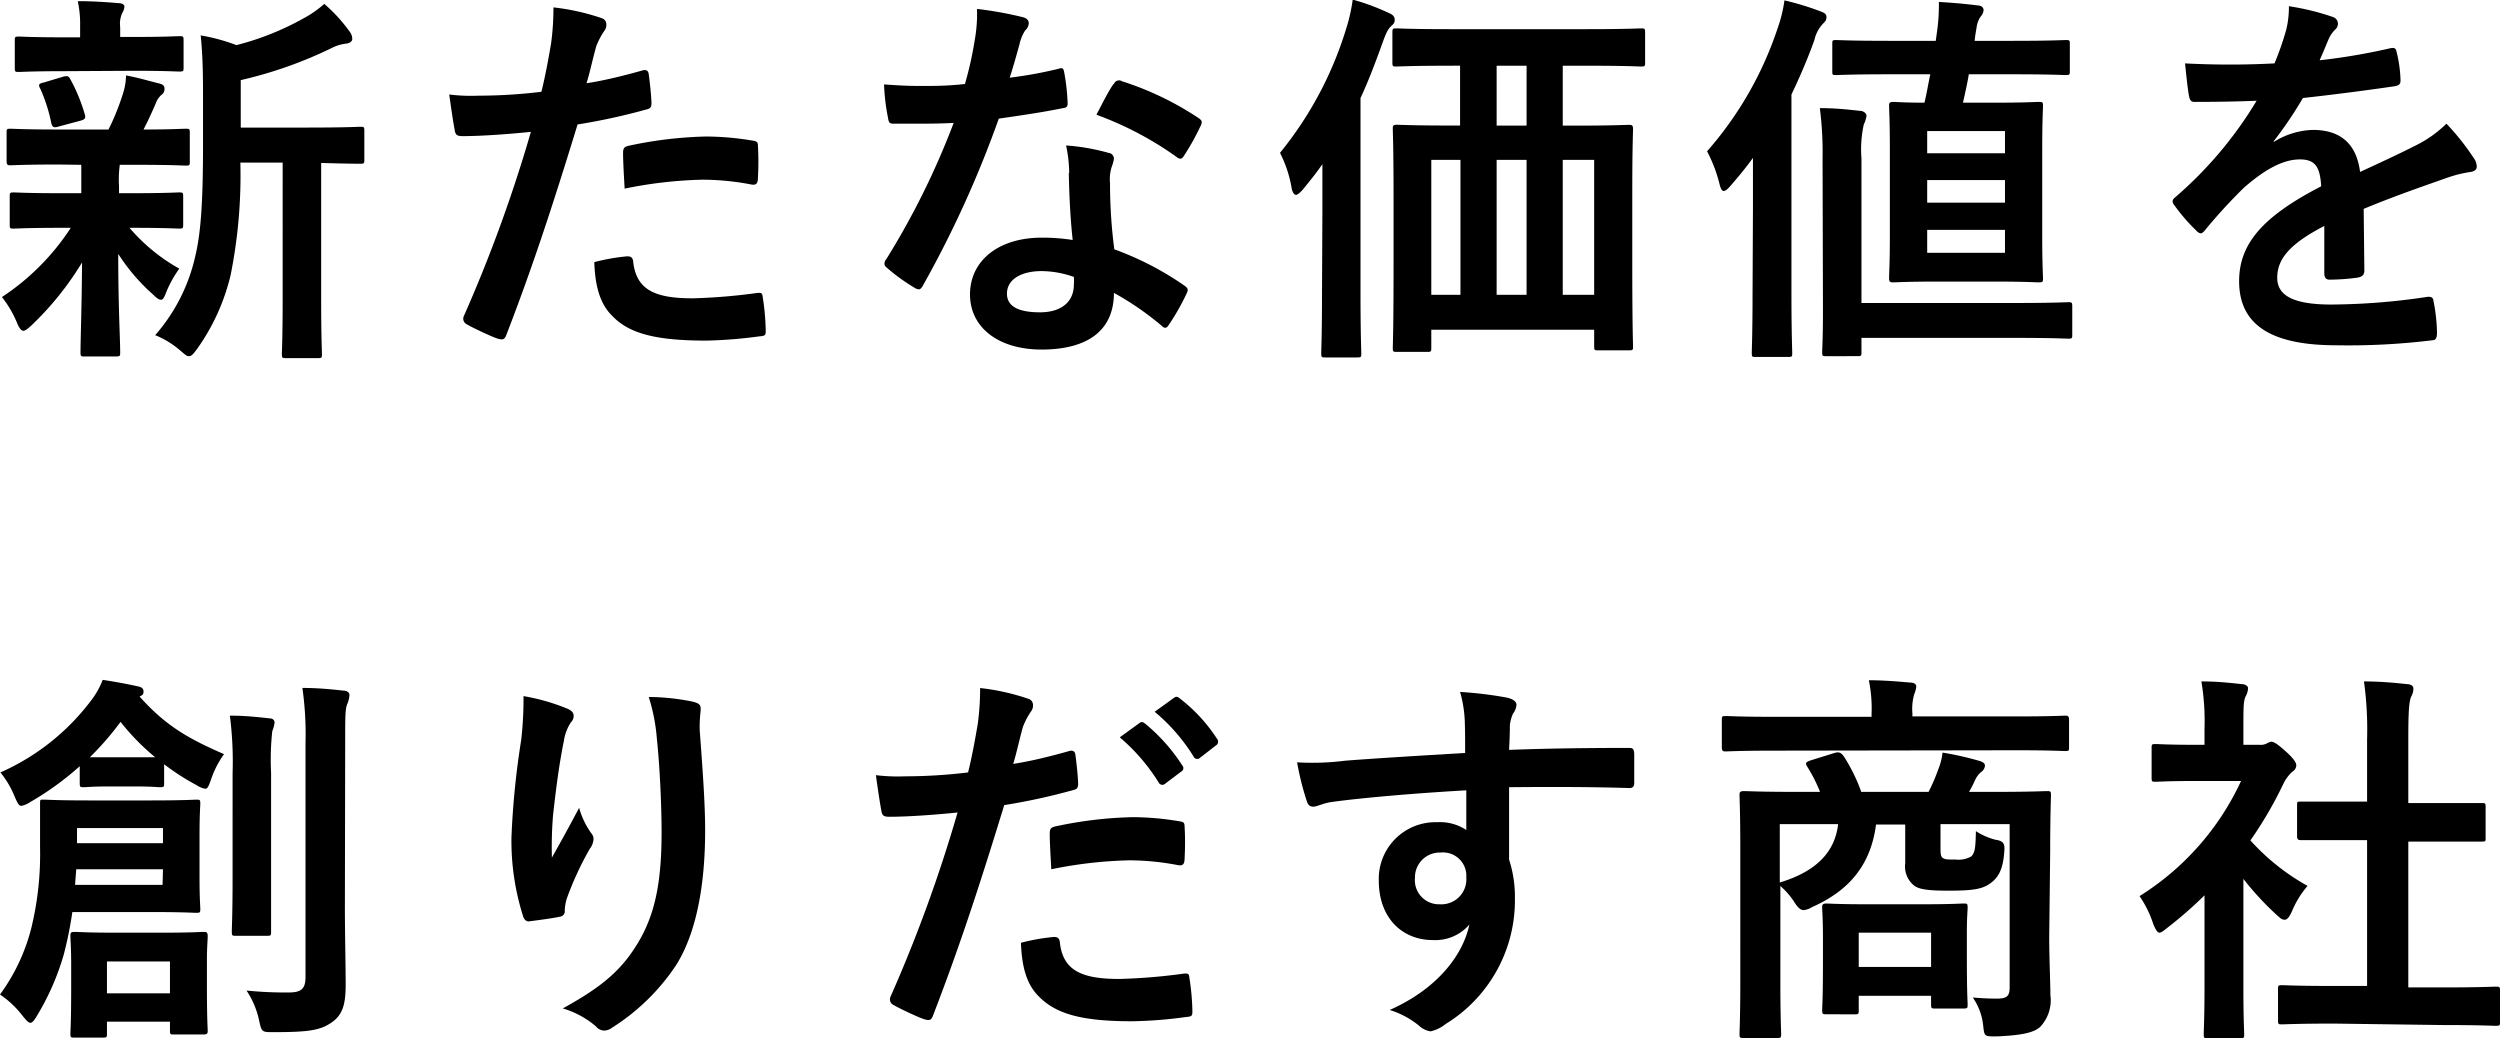
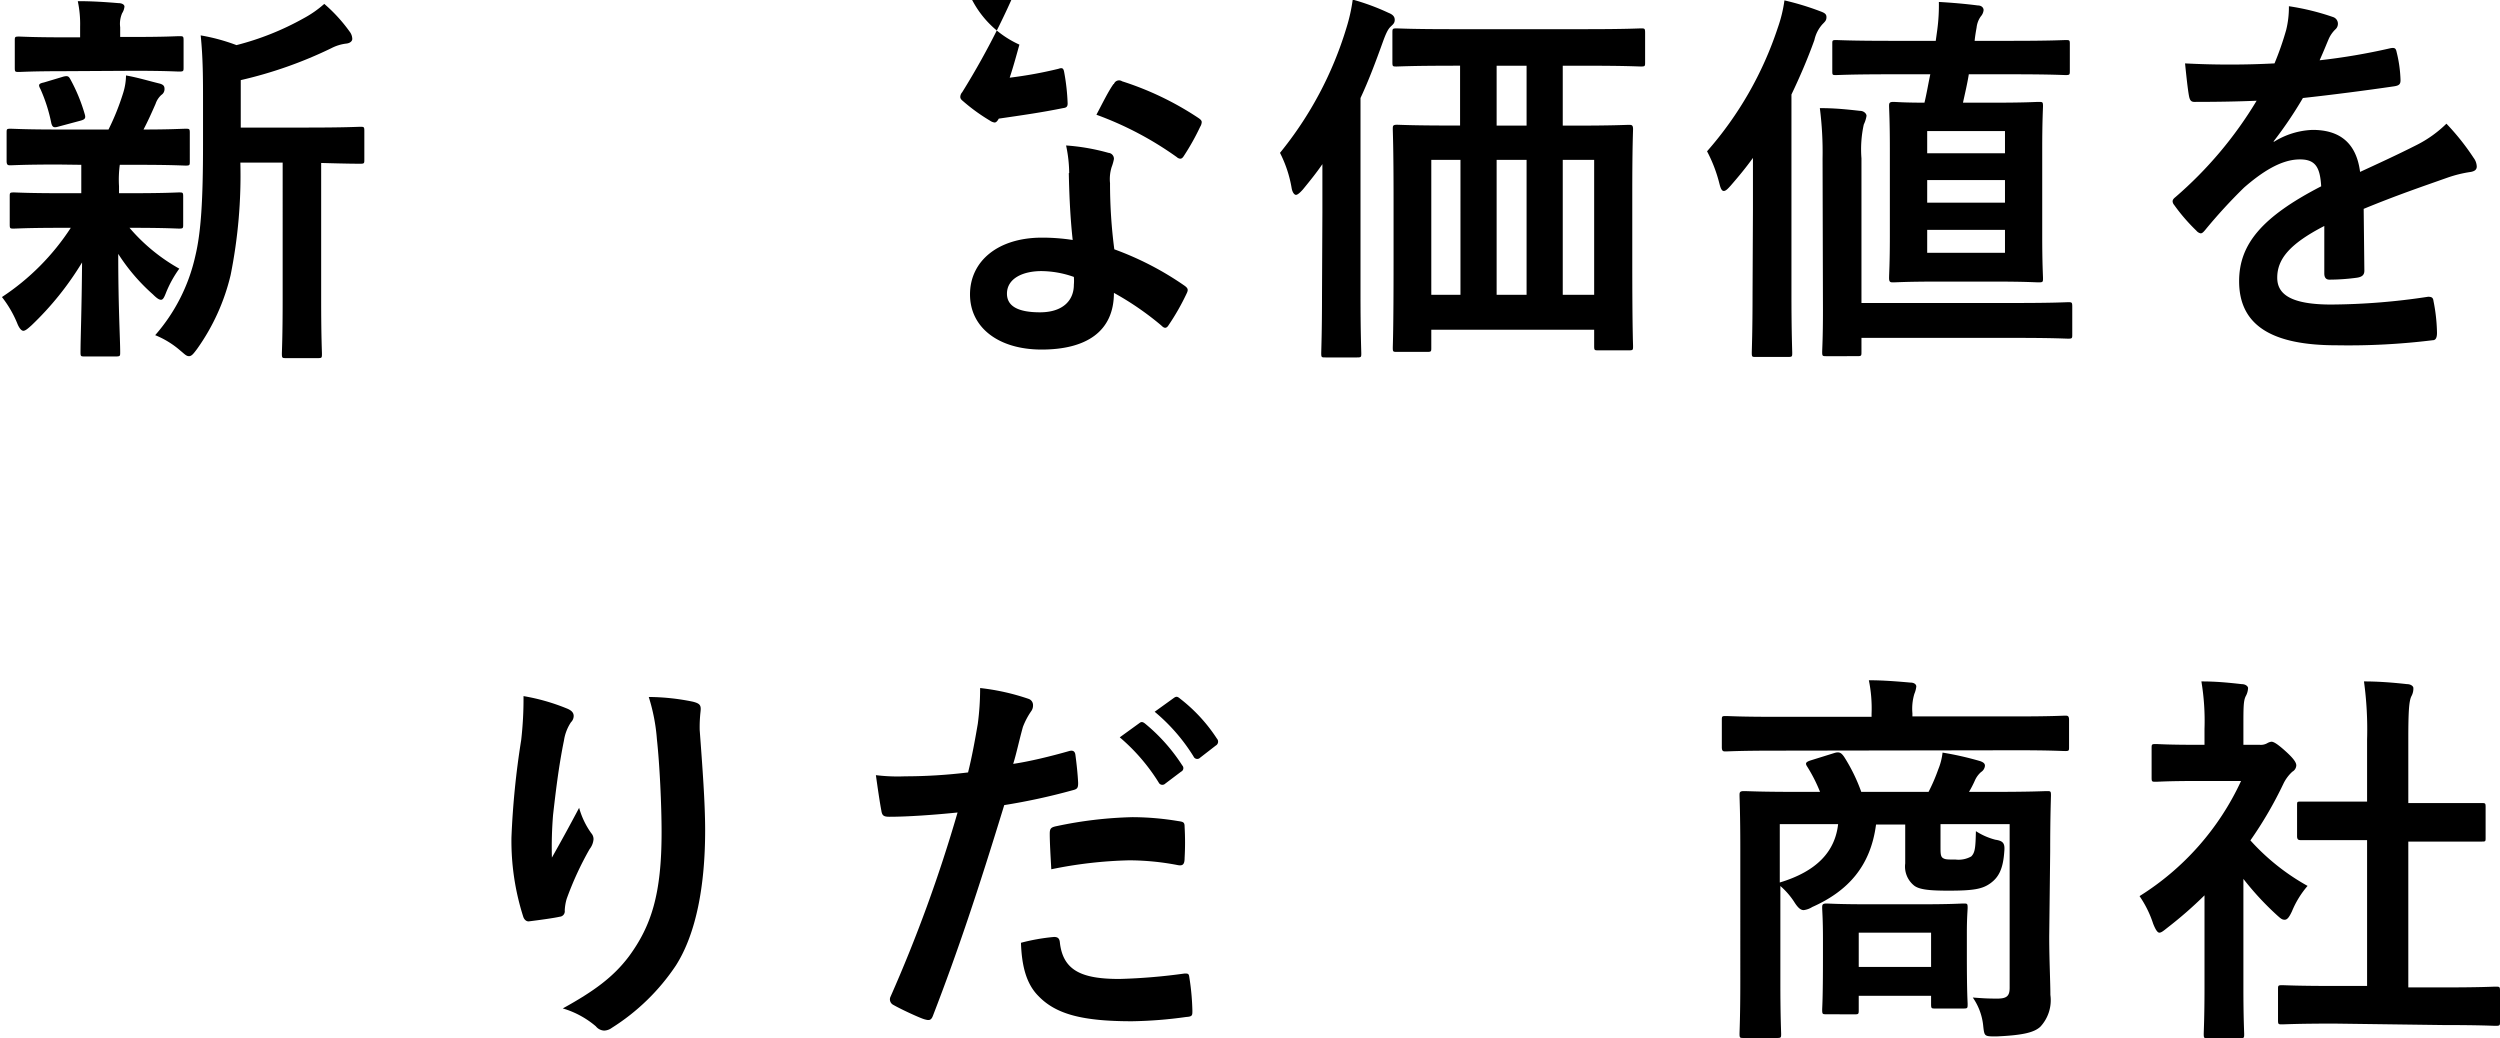
<svg xmlns="http://www.w3.org/2000/svg" id="text" viewBox="0 0 257.11 106.79">
  <title>nkft_top_layout_text_01</title>
  <path d="M543.16,428.33c-3.52,0-4.68.08-4.92.08s-.4,0-.4-.44v-2.88c0-.4,0-.44.4-.44s1.4.08,4.92.08h5.16a25.09,25.09,0,0,0,1.52-3.8,6.24,6.24,0,0,0,.28-1.76c1.32.24,2.32.56,3.48.84.4.12.48.28.48.56a.71.71,0,0,1-.32.6,2.15,2.15,0,0,0-.6.92c-.44,1-.76,1.72-1.24,2.64,2.76,0,3.92-.08,4.32-.08s.44,0,.44.44V428c0,.4,0,.44-.44.44-.24,0-1.44-.08-4.92-.08h-1.84a11.48,11.48,0,0,0-.08,2.2v.72h1.36c3.4,0,4.56-.08,4.8-.08.4,0,.44,0,.44.44v2.84c0,.4,0,.44-.44.44-.24,0-1.4-.08-4.8-.08h-.28a18.76,18.76,0,0,0,5.12,4.2,11.49,11.49,0,0,0-1.4,2.56c-.16.4-.28.64-.48.64s-.44-.16-.84-.56a19.73,19.73,0,0,1-3.56-4.16c0,5.56.2,8.71.2,10.11,0,.4,0,.44-.48.44h-3.16c-.4,0-.44,0-.44-.44,0-1.32.12-4.23.16-9.23a31.3,31.3,0,0,1-5.2,6.47c-.4.36-.64.56-.84.56s-.44-.28-.64-.8a11.39,11.39,0,0,0-1.56-2.67,24.51,24.51,0,0,0,7.08-7.12h-1c-3.44,0-4.6.08-4.84.08-.4,0-.44,0-.44-.44v-2.84c0-.4,0-.44.44-.44.24,0,1.4.08,4.84.08h2.08v-.72c0-.92,0-1.6,0-2.2Zm.68-9.6c-3.32,0-4.48.08-4.72.08-.4,0-.44,0-.44-.44v-2.76c0-.4,0-.44.44-.44.24,0,1.4.08,4.72.08h1.56v-1.08a11.38,11.38,0,0,0-.24-2.64c1.44,0,2.72.08,4.16.2.4,0,.64.16.64.36a1.55,1.55,0,0,1-.24.68,2.73,2.73,0,0,0-.2,1.44v1h1.36c3.32,0,4.44-.08,4.68-.08.44,0,.48,0,.48.44v2.76c0,.4,0,.44-.48.44-.24,0-1.36-.08-4.68-.08Zm-.6,5.68c-.52.16-.68.12-.8-.32a16.45,16.45,0,0,0-1.12-3.52c-.24-.44-.2-.56.36-.68l2-.6c.48-.12.56,0,.72.28a17.5,17.5,0,0,1,1.48,3.6c.12.4,0,.52-.4.64Zm18.64,3.72a52.08,52.08,0,0,1-1,11.56,21.71,21.71,0,0,1-3.44,7.59c-.36.48-.56.76-.84.76s-.44-.2-.88-.56a9.16,9.16,0,0,0-2.6-1.6,18.38,18.38,0,0,0,4.12-8.11c.6-2.48.8-5.8.8-11.52v-4.36c0-2.36,0-4.48-.24-6.84a19.79,19.79,0,0,1,3.68,1,28.57,28.57,0,0,0,6.91-2.76,11,11,0,0,0,2.12-1.48,16.14,16.14,0,0,1,2.6,2.84,1.28,1.28,0,0,1,.28.76c0,.24-.24.44-.6.48a4.45,4.45,0,0,0-1.56.48,43.61,43.61,0,0,1-9.31,3.28v4.88h6.83c3.88,0,5.2-.08,5.44-.08.4,0,.44,0,.44.44v2.92c0,.4,0,.44-.44.44-.2,0-1.28,0-4-.08v14.08c0,3.75.08,5.31.08,5.51,0,.44,0,.48-.4.48h-3.28c-.4,0-.44,0-.44-.48,0-.2.08-1.76.08-5.51V428.13Z" transform="translate(-537.16 -411.41)" />
-   <path d="M603.24,418.65c.44-.12.6.08.64.4.12.88.24,2,.28,2.88,0,.52-.08.64-.6.76a63.88,63.88,0,0,1-7,1.52c-2.72,8.88-4.76,15-7.32,21.63-.2.56-.44.52-.88.4s-2.36-1-3.2-1.48a.64.64,0,0,1-.32-.79,150.15,150.15,0,0,0,6.92-19c-2.32.24-5.12.44-7,.44-.6,0-.76-.12-.84-.64-.16-.84-.36-2.2-.56-3.64a18.46,18.46,0,0,0,3,.12,54.06,54.06,0,0,0,6.48-.4c.4-1.6.72-3.36,1-5a27.52,27.52,0,0,0,.24-3.68,23.31,23.31,0,0,1,5,1.12.67.67,0,0,1,.44.64,1,1,0,0,1-.2.64,7.62,7.62,0,0,0-.84,1.6c-.4,1.44-.68,2.8-1,3.8C599.12,419.73,601.28,419.21,603.24,418.65Zm-1.56,19.12c.4,0,.56.16.6.56.32,2.92,2.28,3.76,6.12,3.76a59.81,59.81,0,0,0,6.71-.56c.32,0,.44,0,.48.36a25,25,0,0,1,.32,3.47c0,.48,0,.6-.64.64a47.53,47.53,0,0,1-5.44.44c-5.23,0-8-.72-9.75-2.59-1.28-1.28-1.72-3.16-1.8-5.48A20.37,20.37,0,0,1,601.68,437.77Zm-.44-10.6c0-.56.12-.68.72-.8a41.78,41.78,0,0,1,7.8-.92,29.1,29.1,0,0,1,4.67.4c.56.08.68.12.68.6a28.23,28.23,0,0,1,0,3.2c0,.68-.2.84-.76.72a26.72,26.72,0,0,0-4.95-.48,44.27,44.27,0,0,0-8,.92C601.32,429.41,601.24,428,601.24,427.17Z" transform="translate(-537.16 -411.41)" />
-   <path d="M646,418.49c.36-.12.52-.12.6.32a21.7,21.7,0,0,1,.36,3.24c0,.36-.16.44-.48.48-2.16.44-4.12.72-6.6,1.08a110.53,110.53,0,0,1-7.8,17.16c-.16.28-.28.4-.44.4a1.11,1.11,0,0,1-.48-.2,19,19,0,0,1-2.76-2c-.2-.16-.28-.28-.28-.44a.77.77,0,0,1,.2-.48,80.7,80.7,0,0,0,6.92-14c-1.52.08-2.76.08-4,.08-.88,0-1.2,0-2.2,0-.4,0-.48-.12-.56-.64a20.9,20.9,0,0,1-.4-3.4c1.64.12,2.56.16,3.72.16,1.56,0,2.76,0,4.6-.2.48-1.68.76-3,1-4.48a15.48,15.48,0,0,0,.24-3.24,37,37,0,0,1,4.68.84c.4.08.64.32.64.6a1,1,0,0,1-.36.76A4.4,4.4,0,0,0,642,416c-.28,1-.6,2.2-1,3.4A43,43,0,0,0,646,418.49Zm1.12,10.72a14,14,0,0,0-.32-2.84,21.62,21.62,0,0,1,4.36.76.61.61,0,0,1,.56.64,5,5,0,0,1-.24.84,4.16,4.16,0,0,0-.16,1.64,52.24,52.24,0,0,0,.44,6.8,31.5,31.5,0,0,1,7.19,3.72c.4.28.44.44.24.84a23.84,23.84,0,0,1-1.84,3.23c-.12.2-.24.28-.36.28s-.24-.08-.4-.24a30.23,30.23,0,0,0-4.87-3.35c0,4-2.88,5.83-7.44,5.83-4.4,0-7.36-2.24-7.36-5.67s2.88-5.84,7.4-5.84a20.61,20.61,0,0,1,3.16.24C647.2,433.53,647.12,431.09,647.08,429.21Zm-2.84,10.08c-2,0-3.56.8-3.56,2.32,0,1.28,1.12,1.92,3.4,1.92s3.48-1.16,3.48-2.84a4.61,4.61,0,0,0,0-.8A10.19,10.19,0,0,0,644.24,439.29Zm7.44-19.24a.56.56,0,0,1,.84-.28,31.31,31.31,0,0,1,7.83,3.76c.24.16.36.28.36.44a1,1,0,0,1-.16.48,24.33,24.33,0,0,1-1.68,3c-.12.2-.24.28-.36.28a.56.56,0,0,1-.36-.16,34.5,34.5,0,0,0-8.27-4.36C650.56,422,651.16,420.77,651.68,420.05Z" transform="translate(-537.16 -411.41)" />
+   <path d="M646,418.49c.36-.12.52-.12.6.32a21.7,21.7,0,0,1,.36,3.24c0,.36-.16.44-.48.48-2.16.44-4.12.72-6.6,1.08c-.16.28-.28.4-.44.4a1.11,1.11,0,0,1-.48-.2,19,19,0,0,1-2.76-2c-.2-.16-.28-.28-.28-.44a.77.77,0,0,1,.2-.48,80.7,80.7,0,0,0,6.92-14c-1.52.08-2.76.08-4,.08-.88,0-1.2,0-2.2,0-.4,0-.48-.12-.56-.64a20.9,20.9,0,0,1-.4-3.4c1.64.12,2.56.16,3.72.16,1.56,0,2.76,0,4.6-.2.48-1.68.76-3,1-4.48a15.48,15.48,0,0,0,.24-3.24,37,37,0,0,1,4.68.84c.4.08.64.32.64.6a1,1,0,0,1-.36.76A4.4,4.4,0,0,0,642,416c-.28,1-.6,2.2-1,3.4A43,43,0,0,0,646,418.49Zm1.12,10.72a14,14,0,0,0-.32-2.84,21.62,21.62,0,0,1,4.36.76.61.61,0,0,1,.56.64,5,5,0,0,1-.24.84,4.16,4.16,0,0,0-.16,1.64,52.24,52.24,0,0,0,.44,6.8,31.5,31.5,0,0,1,7.19,3.72c.4.28.44.44.24.84a23.84,23.84,0,0,1-1.84,3.23c-.12.2-.24.28-.36.28s-.24-.08-.4-.24a30.23,30.23,0,0,0-4.87-3.35c0,4-2.88,5.83-7.44,5.83-4.4,0-7.36-2.24-7.36-5.67s2.88-5.84,7.4-5.84a20.61,20.61,0,0,1,3.16.24C647.2,433.53,647.12,431.09,647.08,429.21Zm-2.84,10.08c-2,0-3.56.8-3.56,2.32,0,1.28,1.12,1.92,3.4,1.92s3.48-1.16,3.48-2.84a4.61,4.61,0,0,0,0-.8A10.19,10.19,0,0,0,644.24,439.29Zm7.44-19.24a.56.56,0,0,1,.84-.28,31.31,31.31,0,0,1,7.83,3.76c.24.16.36.28.36.44a1,1,0,0,1-.16.48,24.33,24.33,0,0,1-1.68,3c-.12.2-.24.28-.36.28a.56.56,0,0,1-.36-.16,34.5,34.5,0,0,0-8.27-4.36C650.56,422,651.16,420.77,651.68,420.05Z" transform="translate(-537.16 -411.41)" />
  <path d="M673.16,433.29c0-1.44,0-3.24,0-5-.6.88-1.28,1.72-2,2.6-.32.36-.56.56-.72.56s-.36-.24-.44-.68a12.52,12.52,0,0,0-1.2-3.64,37.51,37.51,0,0,0,6.84-12.88,17.63,17.63,0,0,0,.64-2.88,23.41,23.41,0,0,1,3.68,1.36c.4.16.64.36.64.72s-.2.48-.44.72-.44.6-.8,1.6c-.72,2-1.44,3.92-2.28,5.72v20.24c0,3.87.08,5.83.08,6,0,.4,0,.44-.44.44h-3.24c-.4,0-.44,0-.44-.44,0-.24.08-2.16.08-6Zm13.12-15.12c-3.92,0-5.24.08-5.48.08-.4,0-.44,0-.44-.44v-3c0-.44,0-.48.44-.48.24,0,1.56.08,5.48.08h14.15c3.92,0,5.24-.08,5.48-.08.4,0,.44,0,.44.48v3c0,.4,0,.44-.44.44-.24,0-1.56-.08-5.48-.08h-2.55v6.16h1.23c3.88,0,5.28-.08,5.56-.08s.44,0,.44.44c0,.24-.08,1.8-.08,6.56v7c0,7,.08,8.51.08,8.75,0,.4,0,.44-.44.44h-3.12c-.4,0-.44,0-.44-.44v-1.68H684.36v1.84c0,.4,0,.44-.44.44h-3.08c-.4,0-.44,0-.44-.44,0-.24.08-1.72.08-8.79V432c0-5.52-.08-7-.08-7.32s0-.44.44-.44c.24,0,1.6.08,5.48.08h1v-6.16Zm1.08,23.56V427.85h-3v13.88Zm6.8-17.4v-6.16h-3.08v6.16Zm0,17.4V427.85h-3.08v13.88Zm3.72-13.88v13.88h3.23V427.85Z" transform="translate(-537.16 -411.41)" />
  <path d="M717.44,432.93c0-1.52,0-3.44,0-5.28-.72,1-1.48,1.92-2.28,2.84-.32.36-.52.56-.72.56s-.32-.24-.44-.72a14.75,14.75,0,0,0-1.28-3.36A36.61,36.61,0,0,0,720,414.25a14.27,14.27,0,0,0,.68-2.8,28,28,0,0,1,3.68,1.12c.44.16.64.28.64.6s-.12.44-.4.72a3.56,3.56,0,0,0-.84,1.64c-.72,2-1.52,3.84-2.36,5.6v20.48c0,3.91.08,5.87.08,6.07,0,.4,0,.44-.44.44h-3.32c-.36,0-.4,0-.4-.44,0-.24.08-2.16.08-6.07Zm7.16-5.2a35.71,35.71,0,0,0-.28-5.2c1.52,0,2.68.12,4.12.28.4,0,.68.28.68.52a3.15,3.15,0,0,1-.28.88,11.86,11.86,0,0,0-.24,3.48v14.88h16c3.76,0,5-.08,5.24-.08.4,0,.44,0,.44.48v2.83c0,.4,0,.44-.44.44-.24,0-1.48-.08-5.24-.08h-16v1.44c0,.4,0,.44-.44.44H725c-.4,0-.44,0-.44-.44,0-.24.08-1.48.08-4.23Zm6.88-8.68c-3.92,0-5.24.08-5.48.08-.4,0-.4,0-.4-.48v-2.72c0-.36,0-.4.4-.4.24,0,1.56.08,5.48.08h4.76l.16-1.16a18.91,18.91,0,0,0,.16-2.84c1.4.08,2.76.2,4,.36.4,0,.6.24.6.48a1.13,1.13,0,0,1-.28.64,2.42,2.42,0,0,0-.44,1.16c-.08.44-.16.92-.2,1.36h3.91c3.92,0,5.2-.08,5.44-.08.4,0,.44,0,.44.4v2.72c0,.44,0,.48-.44.48-.24,0-1.52-.08-5.44-.08h-4.51c-.16,1-.4,2-.6,2.92h3.27c3.16,0,4.24-.08,4.48-.08.44,0,.48,0,.48.44,0,.24-.08,1.52-.08,4.36v9c0,2.84.08,4.08.08,4.32,0,.4,0,.44-.48.44-.24,0-1.32-.08-4.48-.08h-5.91c-3.16,0-4.24.08-4.52.08s-.44,0-.44-.44.08-1.48.08-4.32v-9c0-2.84-.08-4.08-.08-4.36s0-.44.44-.44c.24,0,1.08.08,3.2.08.24-1,.4-2,.6-2.92Zm3.88,8.12h8v-2.28h-8Zm8,5.08v-2.32h-8v2.32Zm0,2.8h-8v2.36h8Z" transform="translate(-537.16 -411.41)" />
  <path d="M780.32,439.25c0,.44-.24.64-.76.72a21.64,21.64,0,0,1-2.84.2c-.36,0-.52-.24-.52-.64,0-1.44,0-3.44,0-4.88-3.56,1.84-4.84,3.4-4.84,5.32,0,1.68,1.36,2.76,5.56,2.76a68.1,68.1,0,0,0,9.95-.8c.36,0,.52.08.56.44a17.79,17.79,0,0,1,.36,3.27c0,.48-.12.76-.44.76a70.92,70.92,0,0,1-9.91.52c-6.56,0-10-2-10-6.59,0-3.84,2.4-6.64,8.44-9.76-.12-2-.6-2.84-2.4-2.76s-3.68,1.28-5.52,2.88a53.9,53.9,0,0,0-4,4.36c-.2.24-.32.36-.48.36a.8.8,0,0,1-.44-.28,19,19,0,0,1-2.28-2.64.65.65,0,0,1-.16-.36c0-.16.08-.28.28-.44a40.87,40.87,0,0,0,8.36-9.92c-1.88.08-4,.12-6.4.12-.36,0-.48-.2-.56-.64-.12-.64-.28-2.12-.4-3.32a88.23,88.23,0,0,0,9.2,0,30.82,30.82,0,0,0,1.2-3.44,9.74,9.74,0,0,0,.28-2.44,25.26,25.26,0,0,1,4.56,1.12.72.72,0,0,1,.48.68.77.77,0,0,1-.28.6,3.12,3.12,0,0,0-.68,1c-.24.56-.44,1.08-.92,2.16a64.35,64.35,0,0,0,7.28-1.24c.44-.08.56,0,.64.4a13.49,13.49,0,0,1,.4,2.88c0,.4-.12.56-.68.64-3,.44-6.44.88-9.36,1.2a41.28,41.28,0,0,1-3,4.44l0,.08a8,8,0,0,1,4-1.24c2.64,0,4.48,1.2,4.88,4.32,1.56-.72,3.84-1.76,5.88-2.8a12.18,12.18,0,0,0,3-2.16,24.64,24.64,0,0,1,2.8,3.52,1.58,1.58,0,0,1,.32.88c0,.32-.2.48-.6.56a12.79,12.79,0,0,0-2.44.6c-2.6.92-5.19,1.8-8.59,3.2Z" transform="translate(-537.16 -411.41)" />
-   <path d="M544.6,505.21a39.92,39.92,0,0,1-.88,4.36,26.09,26.09,0,0,1-2.76,6.31c-.28.48-.48.72-.68.72s-.4-.24-.8-.72a9.79,9.79,0,0,0-2.32-2.19,19.71,19.71,0,0,0,3.24-6.92,32.21,32.21,0,0,0,.88-8.2c0-2.92,0-4,0-4.48s0-.44.4-.44,1.36.08,4.6.08h6.48c3.24,0,4.36-.08,4.56-.08.4,0,.44,0,.44.44,0,.24-.08,1-.08,3.24v4.32c0,2.12.08,3,.08,3.2,0,.4,0,.44-.44.44-.2,0-1.32-.08-4.56-.08Zm.76-15a30.17,30.17,0,0,1-5.08,3.68,2.57,2.57,0,0,1-.92.4c-.28,0-.4-.32-.68-.92a9.5,9.5,0,0,0-1.48-2.52,23.58,23.58,0,0,0,9.36-7.44,8.29,8.29,0,0,0,1.16-2.08c1.32.2,2.4.4,3.68.68.32.08.52.2.52.52s-.12.36-.4.52c2.68,3,5,4.32,8.68,5.92a9.7,9.7,0,0,0-1.32,2.56c-.24.68-.36,1-.6,1a2.18,2.18,0,0,1-.88-.36,24.09,24.09,0,0,1-3.36-2.16v1.92c0,.4,0,.44-.44.44-.24,0-.72-.08-2.72-.08h-2.32c-2,0-2.48.08-2.72.08-.44,0-.48,0-.48-.44Zm13.08,22.52c0,3.47.08,4.43.08,4.67s0,.4-.44.4h-3c-.4,0-.44,0-.44-.4v-.92h-6.48v1.2c0,.4,0,.44-.44.44h-2.88c-.4,0-.44,0-.44-.44,0-.24.08-1.16.08-4.71v-2.28c0-1.84-.08-2.68-.08-3s0-.44.44-.44,1.2.08,4.2.08h4.84c3,0,3.92-.08,4.2-.08s.44,0,.44.44-.08,1.08-.08,2.48Zm-4.52-11.92H545l-.12,1.6h9Zm-8.84-4.24v1.56h8.84v-1.56Zm5.8-7.28c1.24,0,1.88,0,2.24,0a23.66,23.66,0,0,1-3.56-3.64,30.31,30.31,0,0,1-3.16,3.64c.4,0,1,0,2.16,0Zm-2.72,21v3.28h6.48v-3.28Zm12.92-19.36a36.83,36.83,0,0,0-.28-5.92c1.44,0,2.68.12,4.08.28.36,0,.52.2.52.44a3.61,3.61,0,0,1-.24.88,27.3,27.3,0,0,0-.12,4.28v11c0,3.4,0,5,0,5.28,0,.44,0,.48-.4.48H561.4c-.36,0-.4,0-.4-.48,0-.24.08-1.88.08-5.28Zm11.55,13.72c0,2.8.08,6,.08,8s-.28,3.11-1.44,3.91-2.28,1-6,1c-1.2,0-1.2,0-1.48-1.28a8.77,8.77,0,0,0-1.28-3,39,39,0,0,0,4.31.2c1.28,0,1.76-.32,1.76-1.6v-24a34,34,0,0,0-.32-5.72c1.48,0,2.84.12,4.24.28.4,0,.6.24.6.44a2.85,2.85,0,0,1-.2.88c-.24.48-.24,1.32-.24,4Z" transform="translate(-537.16 -411.41)" />
  <path d="M595.4,484.25c.52.2.76.44.76.8a.92.92,0,0,1-.28.64,4.62,4.62,0,0,0-.72,1.88c-.56,2.72-.88,5.56-1.12,7.64a40.41,40.41,0,0,0-.12,4.4c.88-1.56,1.72-3.08,2.8-5.12a8.29,8.29,0,0,0,1.24,2.6.92.92,0,0,1,.24.64,1.88,1.88,0,0,1-.4,1,32.75,32.75,0,0,0-2.36,5.12,5,5,0,0,0-.2,1.2.56.56,0,0,1-.52.64c-.48.12-2.2.36-3.2.48-.28,0-.48-.24-.56-.52a25.59,25.59,0,0,1-1.2-8.12,84.55,84.55,0,0,1,1-10A37,37,0,0,0,591,483,21,21,0,0,1,595.4,484.25Zm13-.68c.8.2.88.4.8,1.08a14.16,14.16,0,0,0-.08,1.84c.28,3.8.56,7.44.56,10.32,0,5.68-.92,10.6-3,13.88a22,22,0,0,1-6.6,6.43,1.39,1.39,0,0,1-.8.28,1.16,1.16,0,0,1-.84-.44,9.28,9.28,0,0,0-3.4-1.84c3.24-1.79,5.2-3.23,6.8-5.35,2.32-3.16,3.36-6.44,3.36-12.76,0-2.84-.2-7-.48-9.56a19.16,19.16,0,0,0-.84-4.36A23.1,23.1,0,0,1,608.4,483.57Z" transform="translate(-537.16 -411.41)" />
  <path d="M647.12,488.65c.44-.12.6.08.64.4.12.88.24,2,.28,2.88,0,.52-.08.64-.6.76a63.88,63.88,0,0,1-7,1.52c-2.72,8.88-4.76,15-7.32,21.63-.2.56-.44.52-.88.4s-2.36-1-3.2-1.48a.64.64,0,0,1-.32-.79,150.15,150.15,0,0,0,6.92-19c-2.32.24-5.12.44-7,.44-.6,0-.76-.12-.84-.64-.16-.84-.36-2.2-.56-3.64a18.46,18.46,0,0,0,3,.12,54.06,54.06,0,0,0,6.48-.4c.4-1.6.72-3.36,1-5a27.52,27.52,0,0,0,.24-3.68,23.31,23.31,0,0,1,5,1.12.67.67,0,0,1,.44.64,1,1,0,0,1-.2.64,7.62,7.62,0,0,0-.84,1.6c-.4,1.44-.68,2.8-1,3.8C643,489.73,645.16,489.21,647.12,488.65Zm-1.56,19.12c.4,0,.56.16.6.56.32,2.92,2.28,3.76,6.12,3.76a59.81,59.81,0,0,0,6.71-.56c.32,0,.44,0,.48.36a25,25,0,0,1,.32,3.47c0,.48,0,.6-.64.64a44.2,44.2,0,0,1-5.56.44c-5.11,0-7.83-.72-9.63-2.59-1.28-1.28-1.72-3.16-1.8-5.48A20.37,20.37,0,0,1,645.56,507.77Zm-.44-10.6c0-.56.12-.68.72-.8a41.78,41.78,0,0,1,7.8-.92,29.1,29.1,0,0,1,4.67.4c.56.08.68.12.68.6a28.23,28.23,0,0,1,0,3.2c0,.68-.2.84-.76.72a26.72,26.72,0,0,0-4.95-.48,44.27,44.27,0,0,0-8,.92C645.2,499.41,645.12,498,645.12,497.17Zm9.23-11.4c.2-.16.36-.12.6.08a18.41,18.41,0,0,1,3.8,4.28.4.4,0,0,1-.12.64L657,492a.42.42,0,0,1-.68-.12,19.81,19.81,0,0,0-4-4.64Zm3.56-2.6c.24-.16.36-.12.6.08a16.7,16.7,0,0,1,3.8,4.12.46.46,0,0,1-.12.72l-1.6,1.24a.41.41,0,0,1-.68-.12,18.92,18.92,0,0,0-4-4.6Z" transform="translate(-537.16 -411.41)" />
-   <path d="M687.8,485.49a12.71,12.71,0,0,0-.48-2.92,40.64,40.64,0,0,1,4.68.56c.68.12,1.12.4,1.12.76a1.69,1.69,0,0,1-.36.92,4.18,4.18,0,0,0-.32,1.16c0,.52,0,1-.08,2.56,4.32-.16,8.43-.2,12.27-.2.48,0,.56.08.6.6,0,1,0,2,0,3,0,.44-.2.56-.68.52-4.16-.12-8-.12-12.19-.08,0,2.44,0,5,0,7.44a12.46,12.46,0,0,1,.6,4,14.91,14.91,0,0,1-7.12,12.91,3.81,3.81,0,0,1-1.56.76,2.27,2.27,0,0,1-1.2-.6,8.91,8.91,0,0,0-3-1.6c4.68-2.07,7.48-5.43,8.2-8.79a4.62,4.62,0,0,1-3.76,1.6c-3.16,0-5.56-2.28-5.56-6.12a5.83,5.83,0,0,1,6-6,4.9,4.9,0,0,1,3,.8c0-1.4,0-2.76,0-4.08-5,.28-10.68.76-13.84,1.2-.88.12-1.52.48-1.88.48s-.56-.16-.68-.56a28,28,0,0,1-1-4,26.38,26.38,0,0,0,4.88-.16c2.44-.2,7.6-.52,12.4-.8C687.84,487.57,687.84,486.57,687.8,485.49Zm-5.12,16.2a2.48,2.48,0,0,0,2.56,2.72,2.57,2.57,0,0,0,2.72-2.76,2.4,2.4,0,0,0-2.64-2.56A2.55,2.55,0,0,0,682.68,501.69Z" transform="translate(-537.16 -411.41)" />
  <path d="M719.64,488.61c-3.56,0-4.76.08-5,.08s-.4,0-.4-.44v-2.76c0-.4,0-.44.4-.44s1.44.08,5,.08h10v-.32a14.38,14.38,0,0,0-.28-3.44c1.48,0,2.92.12,4.28.24.4,0,.6.2.6.4a2.67,2.67,0,0,1-.2.76,5.34,5.34,0,0,0-.2,2v.32h10.71c3.56,0,4.76-.08,5-.08s.4,0,.4.44v2.76c0,.4,0,.44-.4.44s-1.44-.08-5-.08Zm28.27,19.12c0,2.36.12,4.68.12,6A4,4,0,0,1,747,517c-.6.56-1.68.88-4.52,1-1.23,0-1.23,0-1.35-1a6.15,6.15,0,0,0-1.08-3c1.08.08,1.52.11,2.51.11s1.28-.27,1.28-1.11V496.17h-7.11v2.32c0,.64,0,1,.24,1.16s.48.16,1.32.16a2.66,2.66,0,0,0,1.6-.32c.4-.4.44-.92.48-2.6a6.85,6.85,0,0,0,2,.88c.8.12,1,.36.92,1.2-.12,1.84-.6,2.68-1.43,3.28s-1.76.76-4.32.76c-2,0-3-.12-3.52-.52a2.51,2.51,0,0,1-.92-2.28v-4h-3c-.56,4.28-2.88,6.84-6.56,8.48a2.15,2.15,0,0,1-.88.32c-.32,0-.6-.24-1-.88a7.74,7.74,0,0,0-1.4-1.6v10c0,3.35.08,5,.08,5.19,0,.4,0,.44-.44.44h-3.4c-.4,0-.44,0-.44-.44,0-.24.08-1.84.08-5.35V498.65c0-3.56-.08-5.16-.08-5.44s0-.44.44-.44,1.64.08,5.44.08h2.4a15.88,15.88,0,0,0-1.32-2.6c-.24-.36-.12-.48.36-.64l2.44-.76c.52-.16.72,0,1,.4a17.77,17.77,0,0,1,1.76,3.6h6.92a18.45,18.45,0,0,0,1-2.32,6.34,6.34,0,0,0,.44-1.72,32,32,0,0,1,3.88.88c.32.12.48.24.48.48a.86.86,0,0,1-.4.64,2.51,2.51,0,0,0-.64.88,10.78,10.78,0,0,1-.6,1.16h2.55c3.84,0,5.2-.08,5.44-.08.4,0,.44,0,.44.44,0,.24-.08,2.12-.08,5.76ZM720.2,496.17v6c3.84-1.16,5.68-3.2,6-6ZM725,515.72c-.4,0-.44,0-.44-.48,0-.24.08-1,.08-5.31v-2c0-2-.08-2.88-.08-3.16s0-.44.44-.44c.24,0,1.24.08,4.32.08h5.44c3.08,0,4.08-.08,4.32-.08.4,0,.44,0,.44.44,0,.24-.08,1-.08,2.6v2.28c0,4,.08,4.79.08,5,0,.44,0,.48-.44.48h-2.88c-.4,0-.44,0-.44-.48v-.83h-7.44v1.43c0,.44,0,.48-.44.48Zm3.32-4.87h7.44v-3.52h-7.44Z" transform="translate(-537.16 -411.41)" />
  <path d="M763.88,503.49a41.79,41.79,0,0,1-3.8,3.32c-.4.32-.64.52-.84.52s-.4-.32-.64-.92a11,11,0,0,0-1.4-2.84,27.63,27.63,0,0,0,10.44-11.84h-4.52c-3,0-4,.08-4.24.08-.4,0-.44,0-.44-.44v-3c0-.4,0-.44.44-.44.24,0,1.2.08,4.24.08h.76v-1.64a24.65,24.65,0,0,0-.32-4.88c1.52,0,2.72.12,4.16.28.4,0,.64.24.64.4a1.88,1.88,0,0,1-.24.84c-.24.48-.24,1.16-.24,3.2v1.8h1.68a1.34,1.34,0,0,0,.76-.16,1.19,1.19,0,0,1,.44-.16c.24,0,.64.24,1.48,1s1.08,1.16,1.08,1.44a.78.78,0,0,1-.4.64A4.06,4.06,0,0,0,772,492a40.43,40.43,0,0,1-3.4,5.84,22.8,22.8,0,0,0,5.88,4.68,9.59,9.59,0,0,0-1.6,2.6c-.28.6-.48.88-.76.88s-.44-.16-.8-.48a29.86,29.86,0,0,1-3.44-3.72v11.24c0,3,.08,4.51.08,4.71,0,.4,0,.44-.48.44h-3.2c-.44,0-.48,0-.48-.44,0-.24.08-1.76.08-4.71Zm13.36,13.19c-3.8,0-5.12.08-5.36.08-.4,0-.44,0-.44-.44v-3.15c0-.4,0-.44.44-.44.24,0,1.56.08,5.36.08h3.36v-15h-1.8c-3.56,0-4.8,0-5,0s-.4,0-.4-.4v-3.16c0-.4,0-.4.4-.4s1.48,0,5,0h1.8v-6.36a36.19,36.19,0,0,0-.32-6c1.52,0,3,.12,4.44.28.36,0,.64.2.64.4a1.62,1.62,0,0,1-.2.84c-.24.48-.32,1.48-.32,4.4V494h2.51c3.56,0,4.8,0,5,0,.4,0,.44,0,.44.4v3.16c0,.4,0,.4-.44.4-.24,0-1.48,0-5,0h-2.51v15h3.63c3.8,0,5.08-.08,5.32-.08.44,0,.48,0,.48.44v3.15c0,.4,0,.44-.48.44-.24,0-1.52-.08-5.32-.08Z" transform="translate(-537.16 -411.41)" />
</svg>